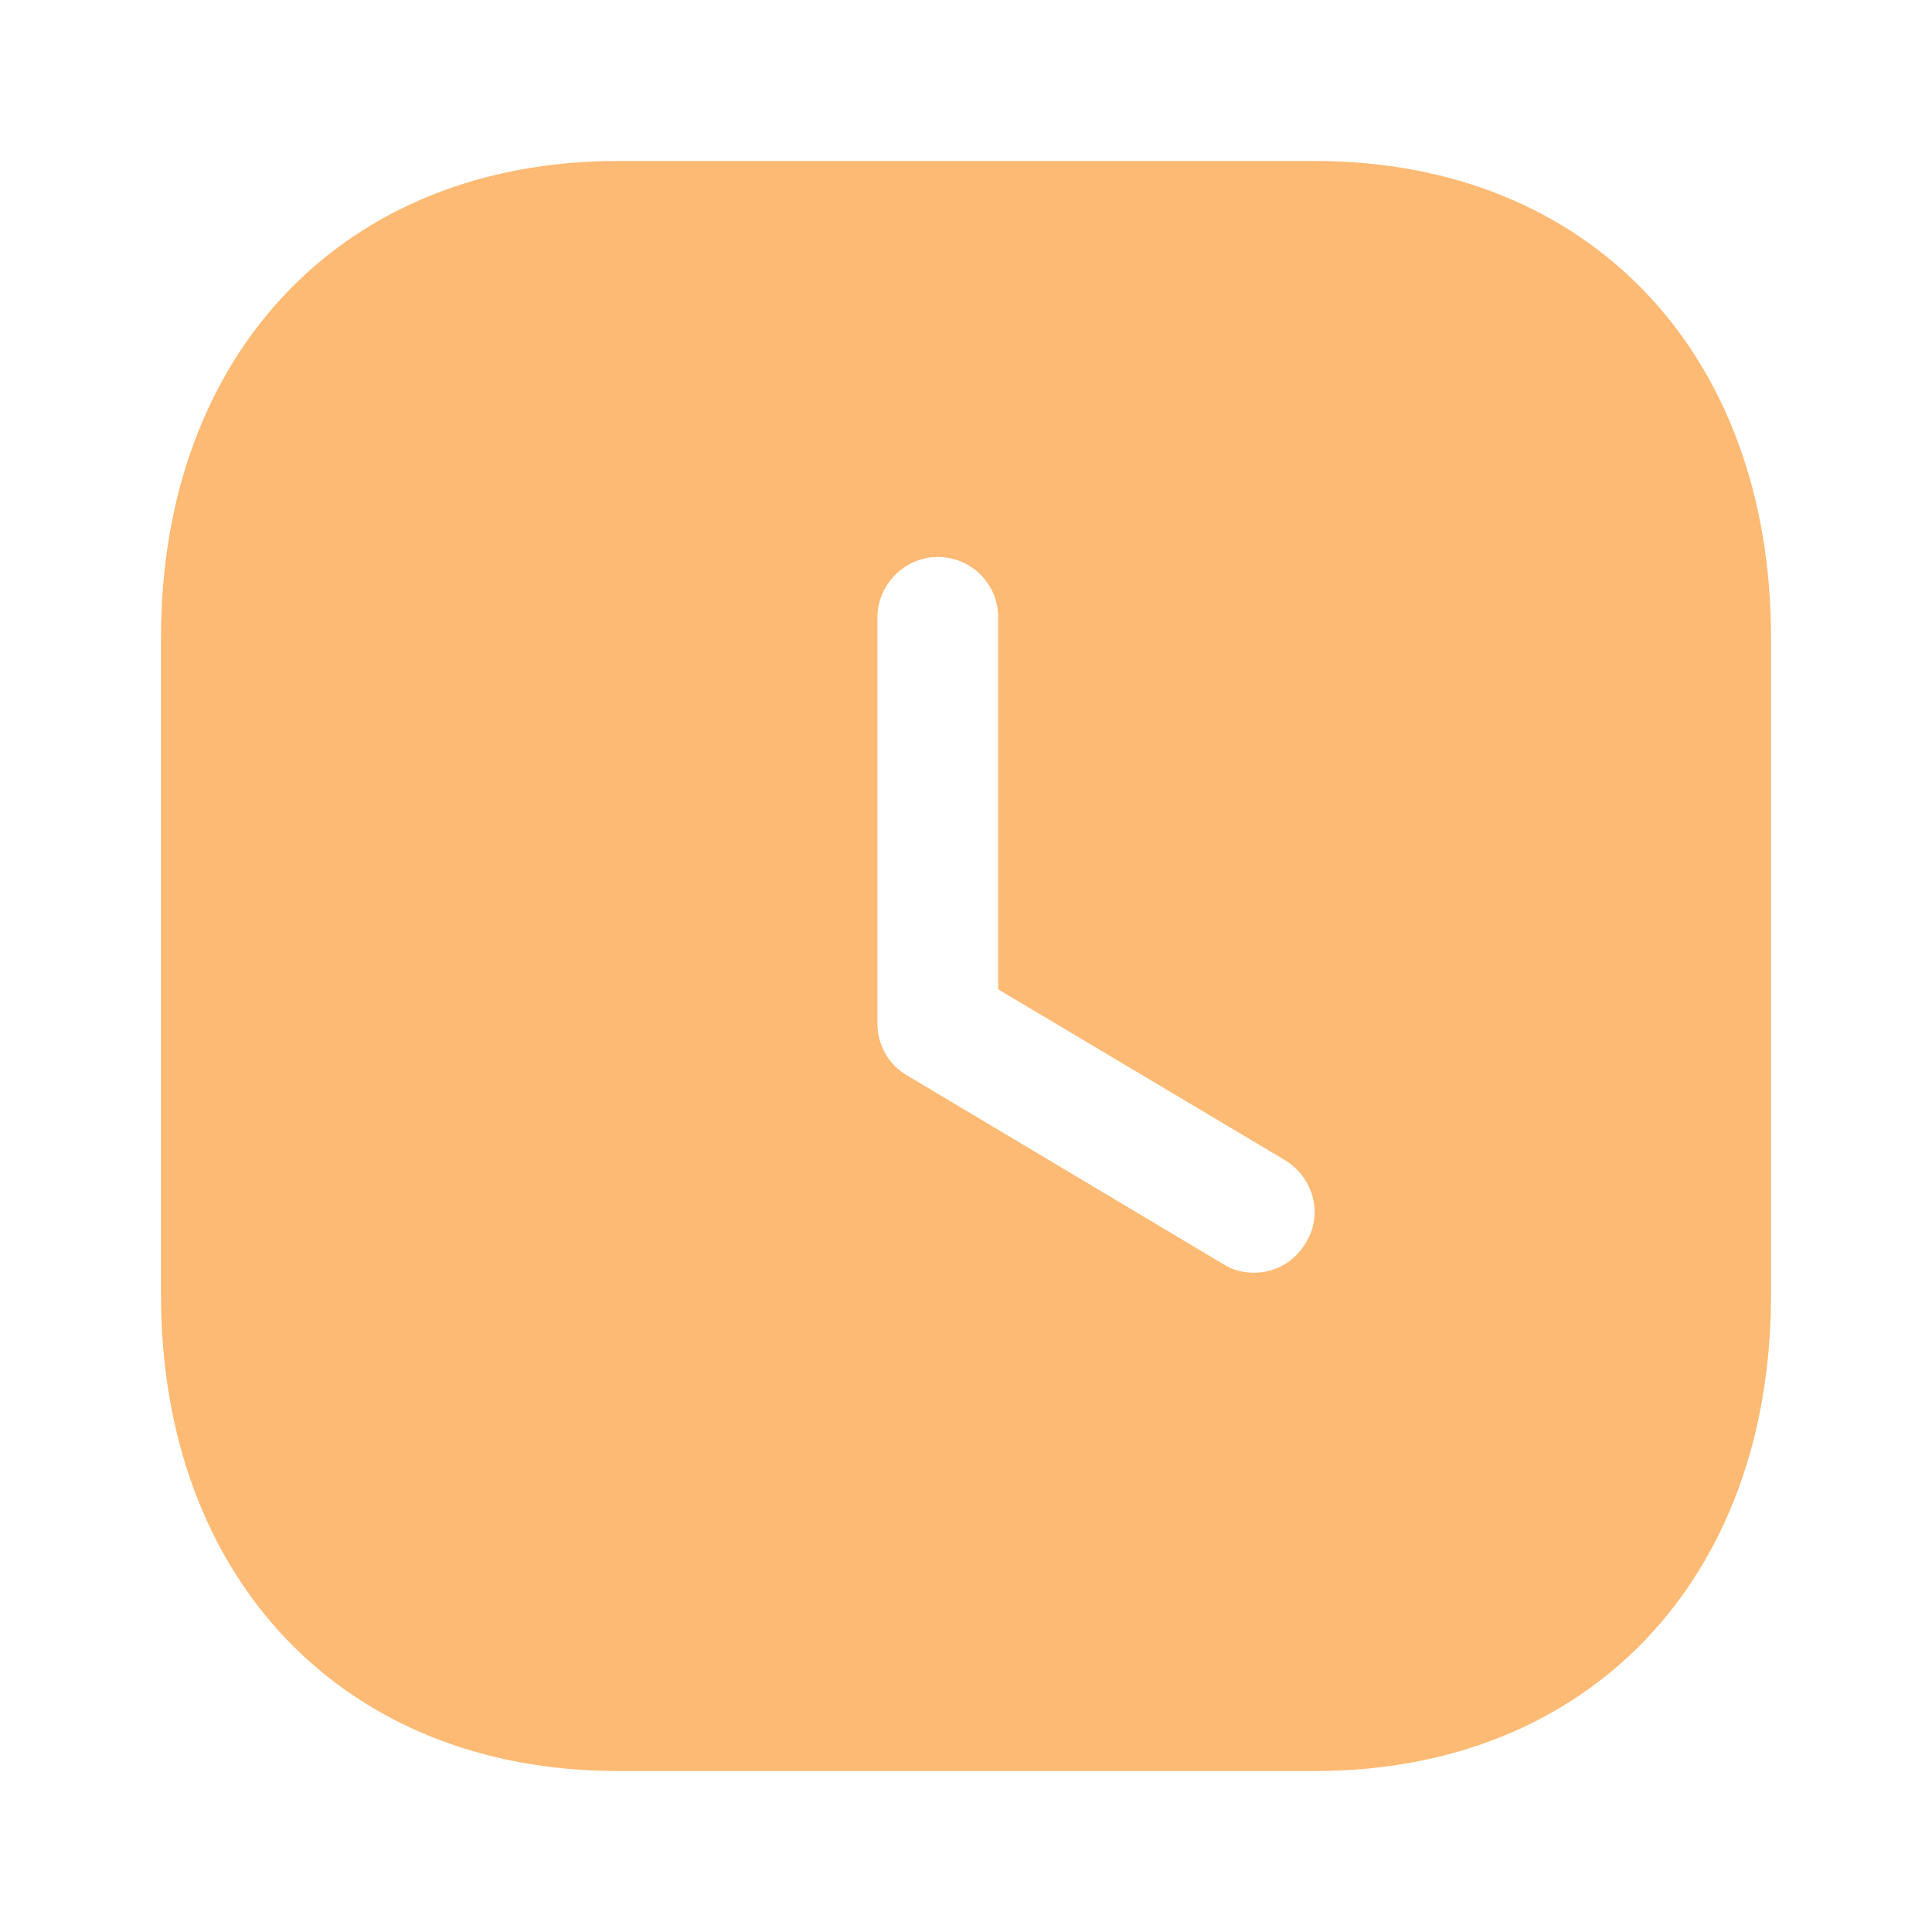
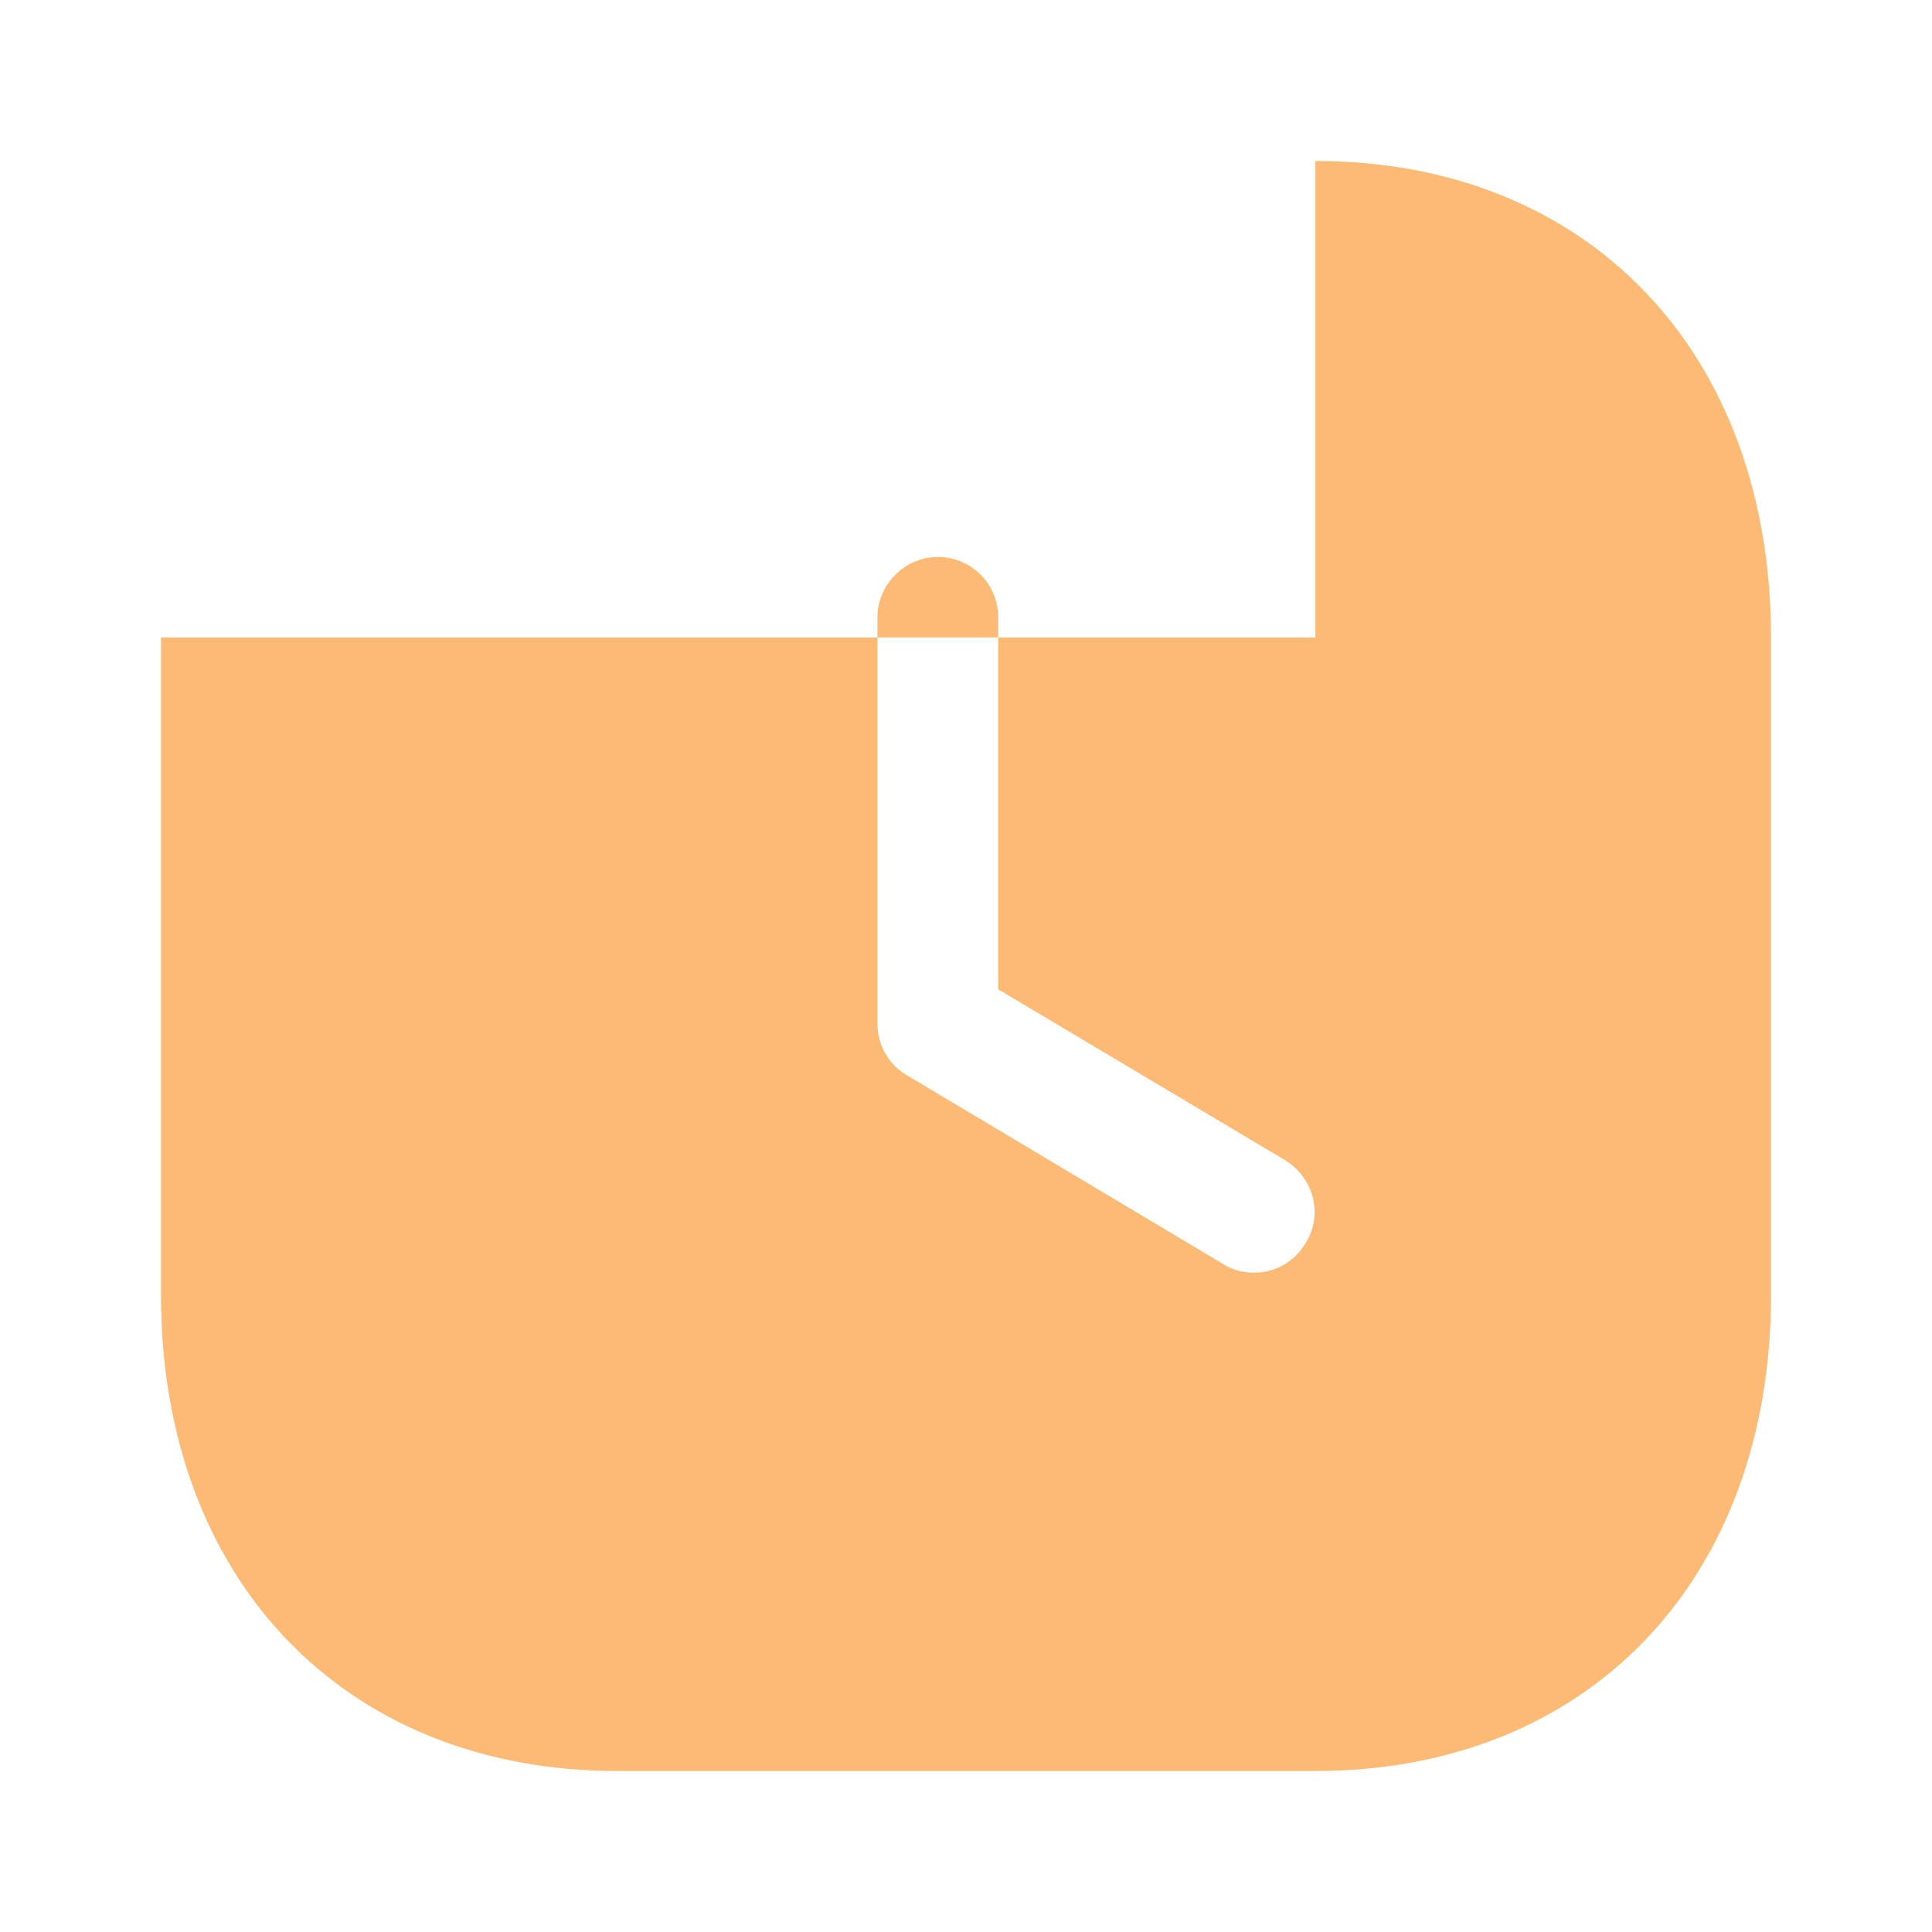
<svg xmlns="http://www.w3.org/2000/svg" width="48" height="48" viewBox="0 0 48 48" fill="none">
-   <path d="M32.68 4C39.46 4 44 8.758 44 15.838V32.178C44 39.24 39.46 44 32.68 44H15.34C8.56 44 4 39.24 4 32.178V15.838C4 8.758 8.56 4 15.34 4H32.68ZM23.3 13.838C22.48 13.838 21.8 14.52 21.8 15.338V25.44C21.8 25.96 22.08 26.46 22.54 26.72L30.38 31.4C30.62 31.56 30.9 31.62 31.16 31.62C31.66 31.62 32.16 31.36 32.44 30.88C32.88 30.178 32.64 29.258 31.92 28.82L24.8 24.58V15.338C24.8 14.52 24.14 13.838 23.3 13.838Z" fill="#FDBA74" />
+   <path d="M32.68 4C39.46 4 44 8.758 44 15.838V32.178C44 39.24 39.46 44 32.68 44H15.34C8.56 44 4 39.24 4 32.178V15.838H32.68ZM23.3 13.838C22.48 13.838 21.8 14.52 21.8 15.338V25.44C21.8 25.96 22.08 26.46 22.54 26.72L30.38 31.4C30.62 31.56 30.9 31.62 31.16 31.62C31.66 31.62 32.16 31.36 32.44 30.88C32.88 30.178 32.64 29.258 31.92 28.82L24.8 24.58V15.338C24.8 14.52 24.14 13.838 23.3 13.838Z" fill="#FDBA74" />
</svg>